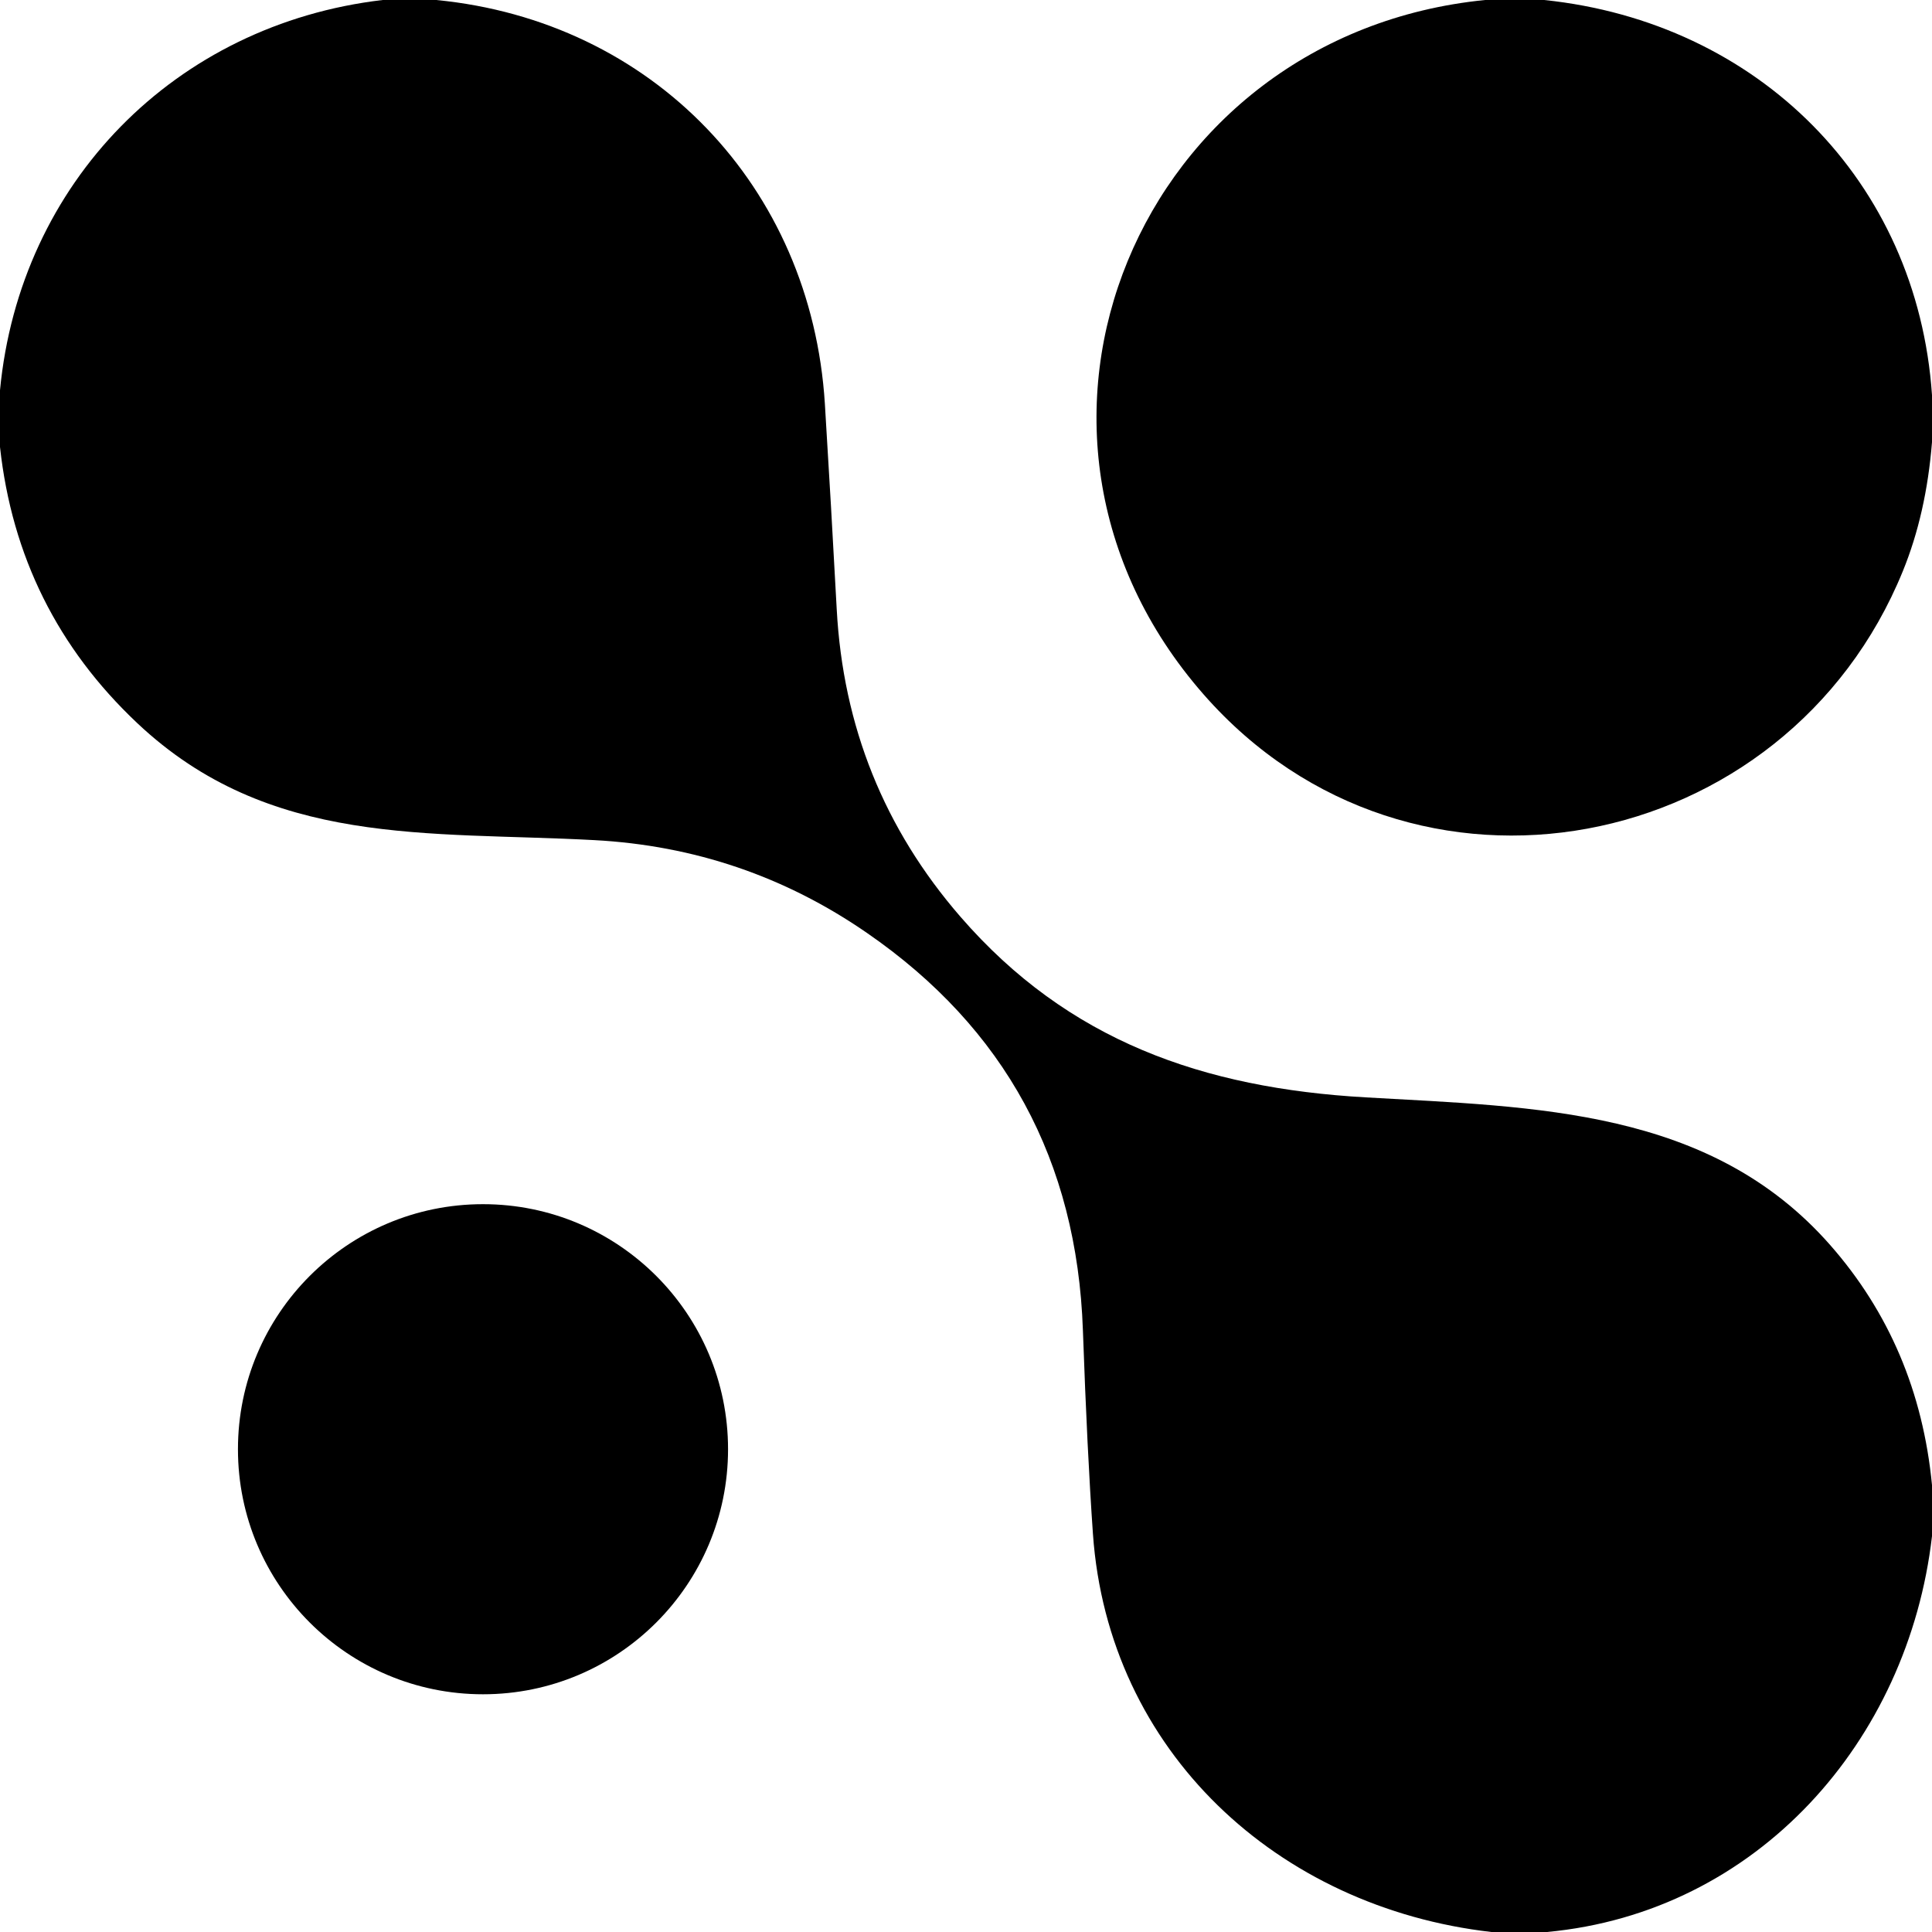
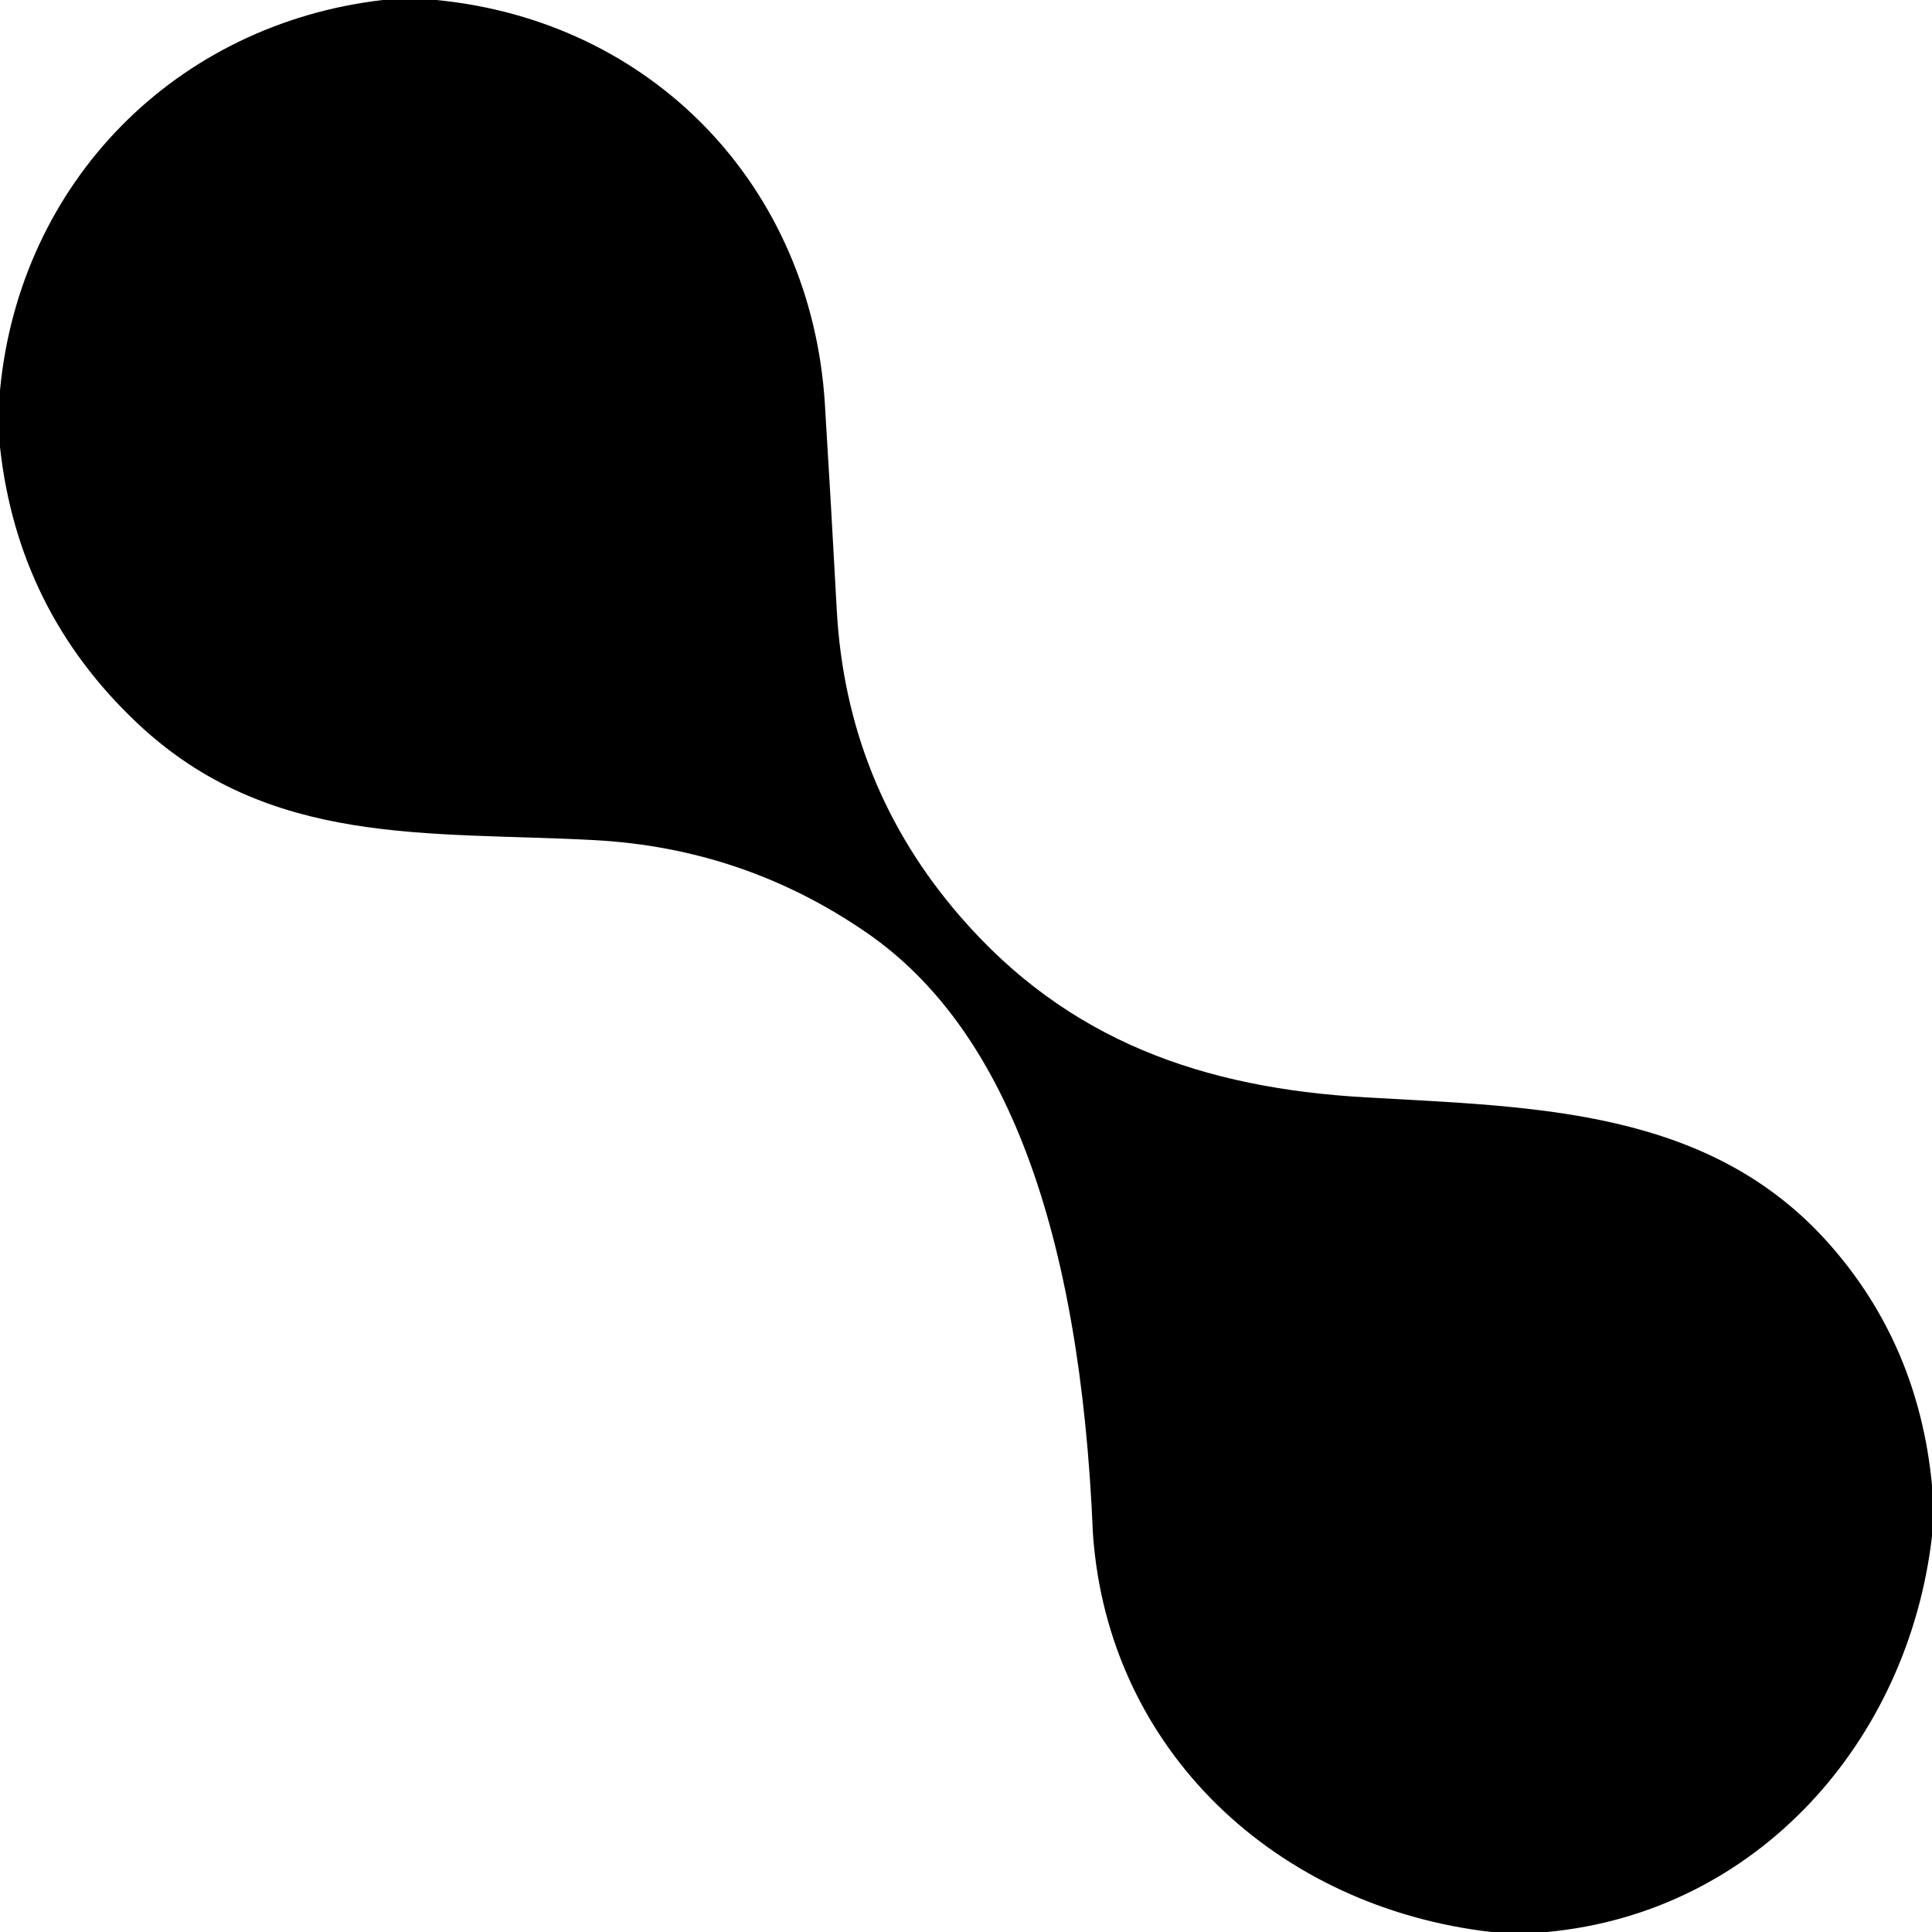
<svg xmlns="http://www.w3.org/2000/svg" version="1.1" viewBox="0.00 0.00 256.00 256.00">
-   <path fill="#000000" d="   M 50.70 0.00   L 57.80 0.00   C 86.42 2.77 107.50 24.67 109.30 53.51   Q 110.14 67.13 110.87 80.73   Q 112.12 104.02 127.27 121.48   C 141.51 137.90 159.39 144.18 181.00 145.41   C 203.53 146.70 226.58 146.90 242.47 164.93   Q 254.22 178.27 256.00 196.78   L 256.00 203.55   C 252.86 230.72 232.85 253.41 204.98 256.00   L 197.62 256.00   C 169.27 252.75 146.84 232.05 144.82 203.25   Q 144.06 192.42 143.49 176.26   Q 142.31 142.54 114.88 123.62   Q 98.61 112.38 78.74 111.32   C 56.71 110.13 35.69 112.32 18.19 95.82   Q 2.37 80.91 0.00 59.23   L 0.00 51.71   C 2.62 24.18 23.23 3.22 50.70 0.00   Z" />
-   <path fill="#000000" d="   M 196.78 0.00   L 204.61 0.00   C 232.93 2.94 254.06 23.94 256.00 52.35   L 256.00 58.59   Q 255.24 68.07 252.14 75.67   C 236.74 113.50 186.99 123.39 159.49 92.02   C 128.77 56.98 150.95 4.55 196.78 0.00   Z" />
-   <circle fill="#000000" cx="64.00" cy="192.03" r="32.47" />
+   <path fill="#000000" d="   M 50.70 0.00   L 57.80 0.00   C 86.42 2.77 107.50 24.67 109.30 53.51   Q 110.14 67.13 110.87 80.73   Q 112.12 104.02 127.27 121.48   C 141.51 137.90 159.39 144.18 181.00 145.41   C 203.53 146.70 226.58 146.90 242.47 164.93   Q 254.22 178.27 256.00 196.78   L 256.00 203.55   C 252.86 230.72 232.85 253.41 204.98 256.00   L 197.62 256.00   C 169.27 252.75 146.84 232.05 144.82 203.25   Q 142.31 142.54 114.88 123.62   Q 98.61 112.38 78.74 111.32   C 56.71 110.13 35.69 112.32 18.19 95.82   Q 2.37 80.91 0.00 59.23   L 0.00 51.71   C 2.62 24.18 23.23 3.22 50.70 0.00   Z" />
</svg>